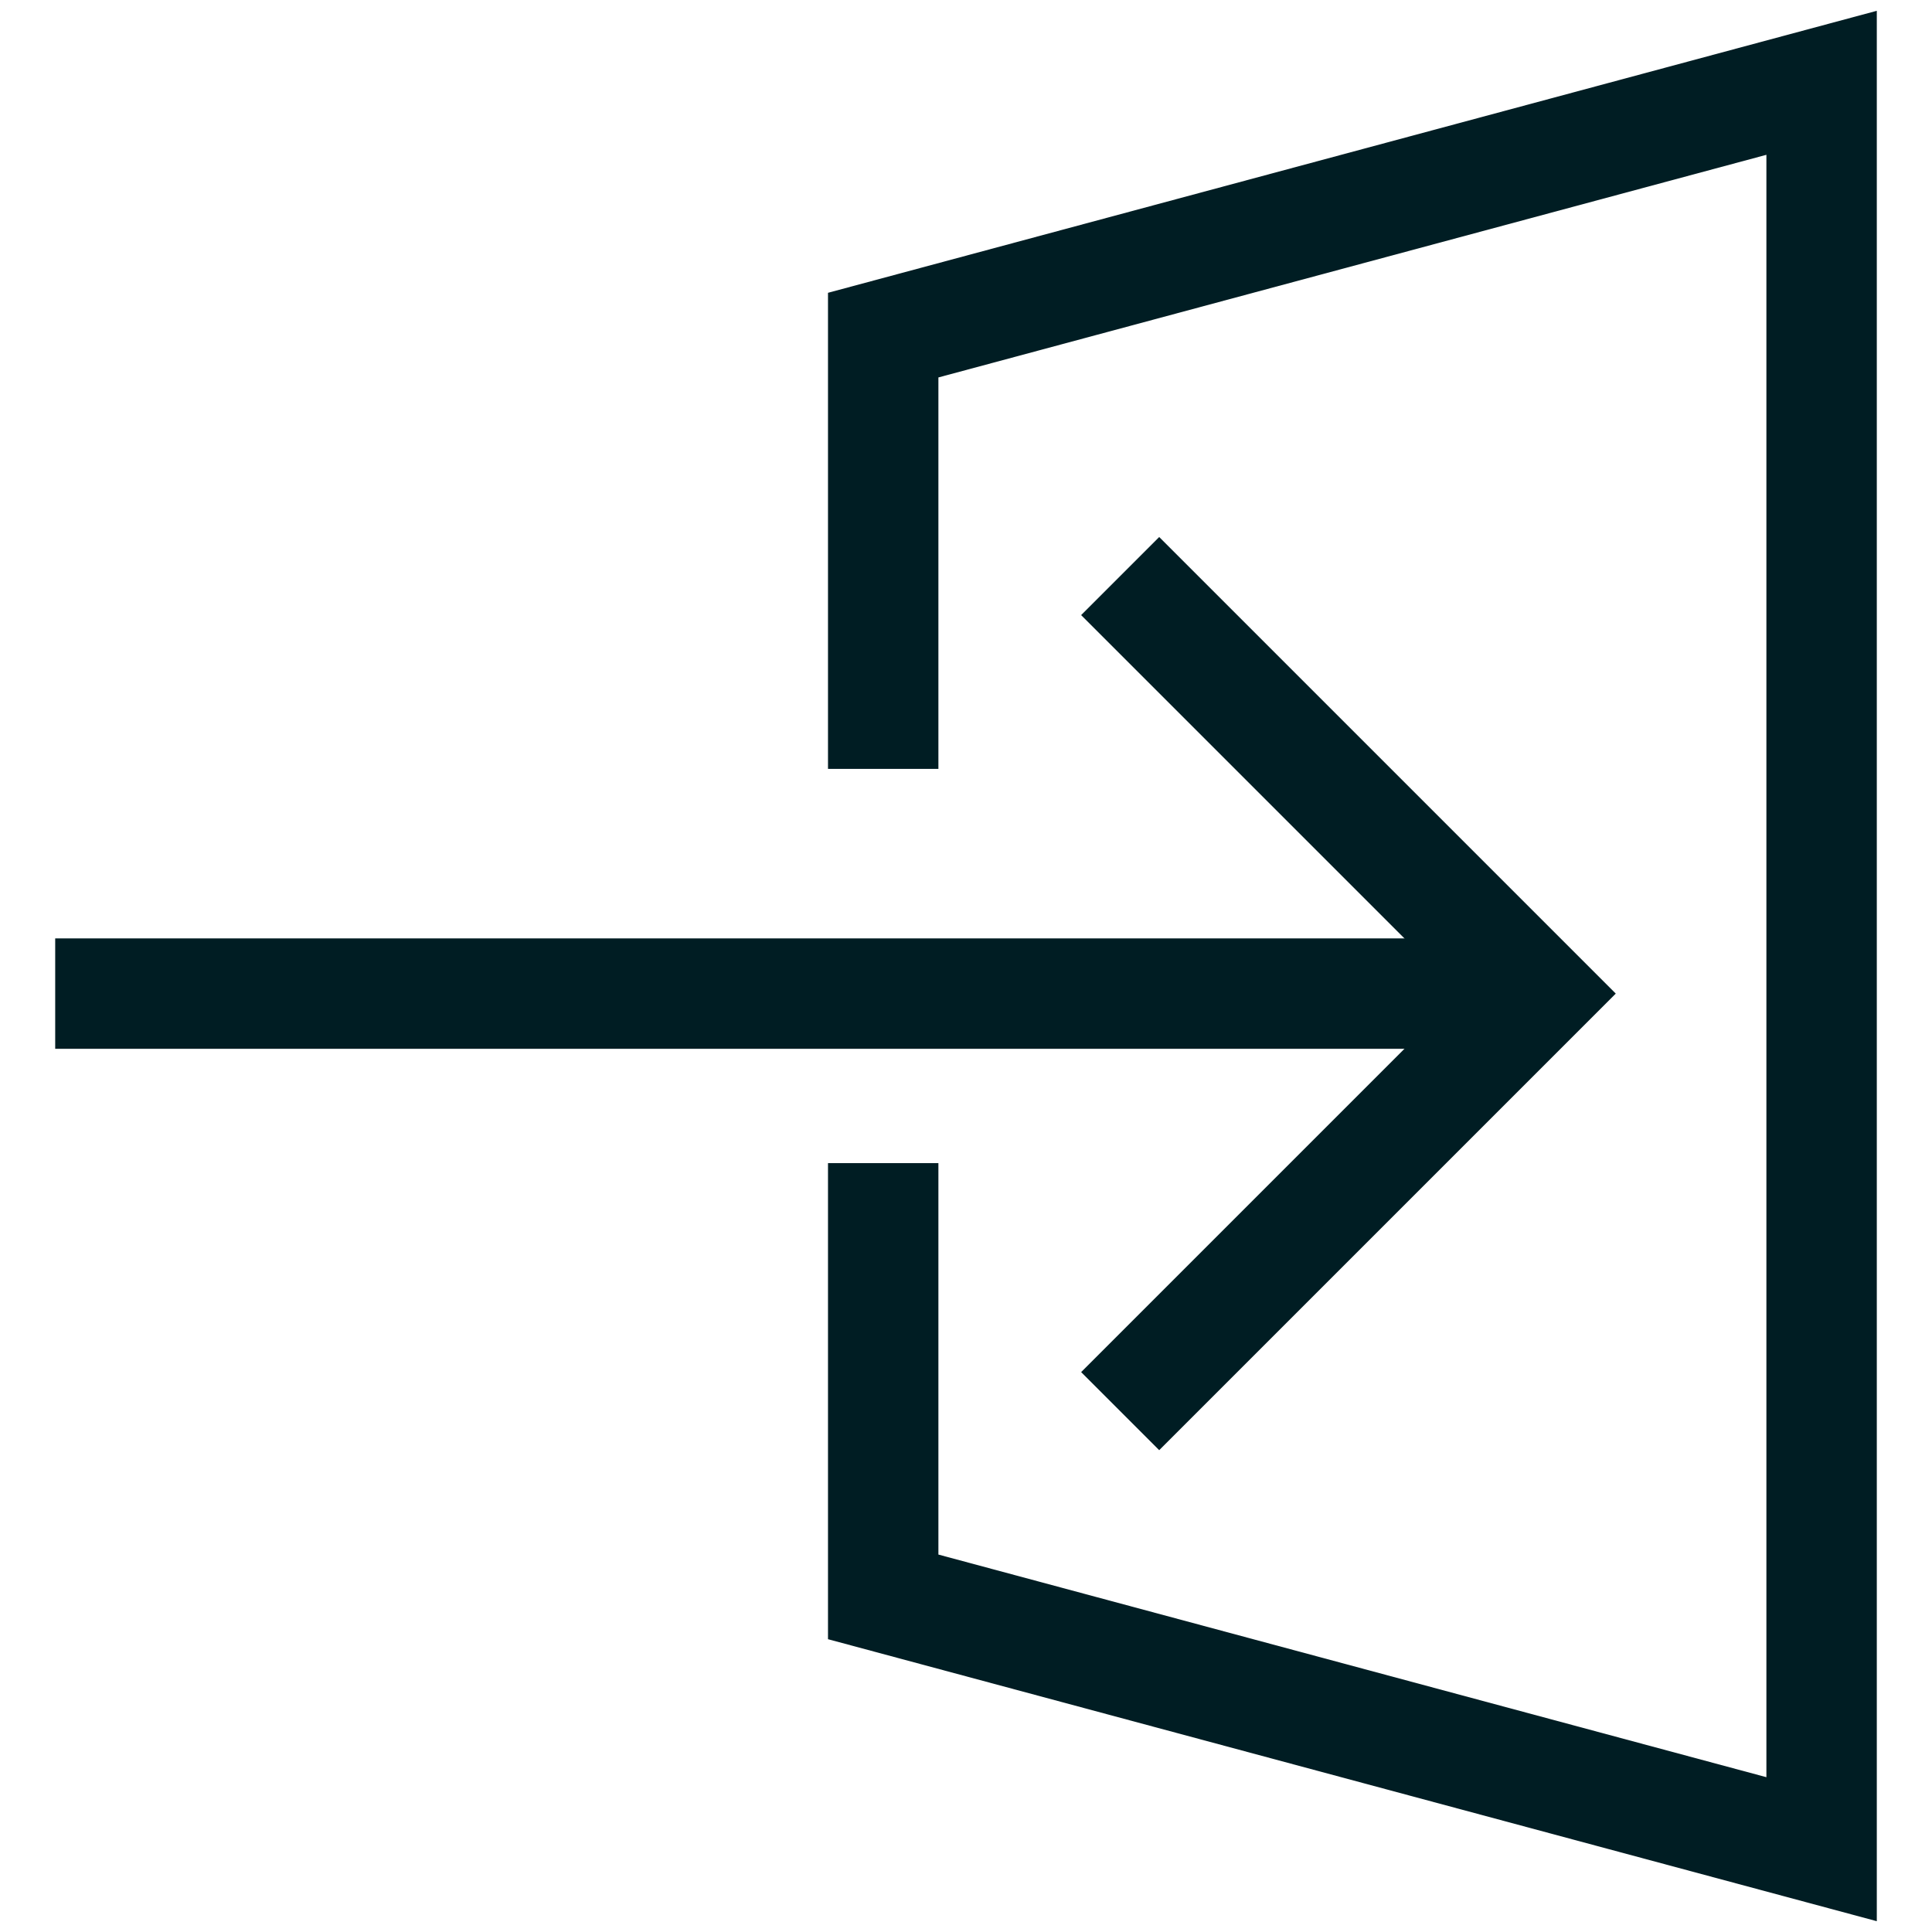
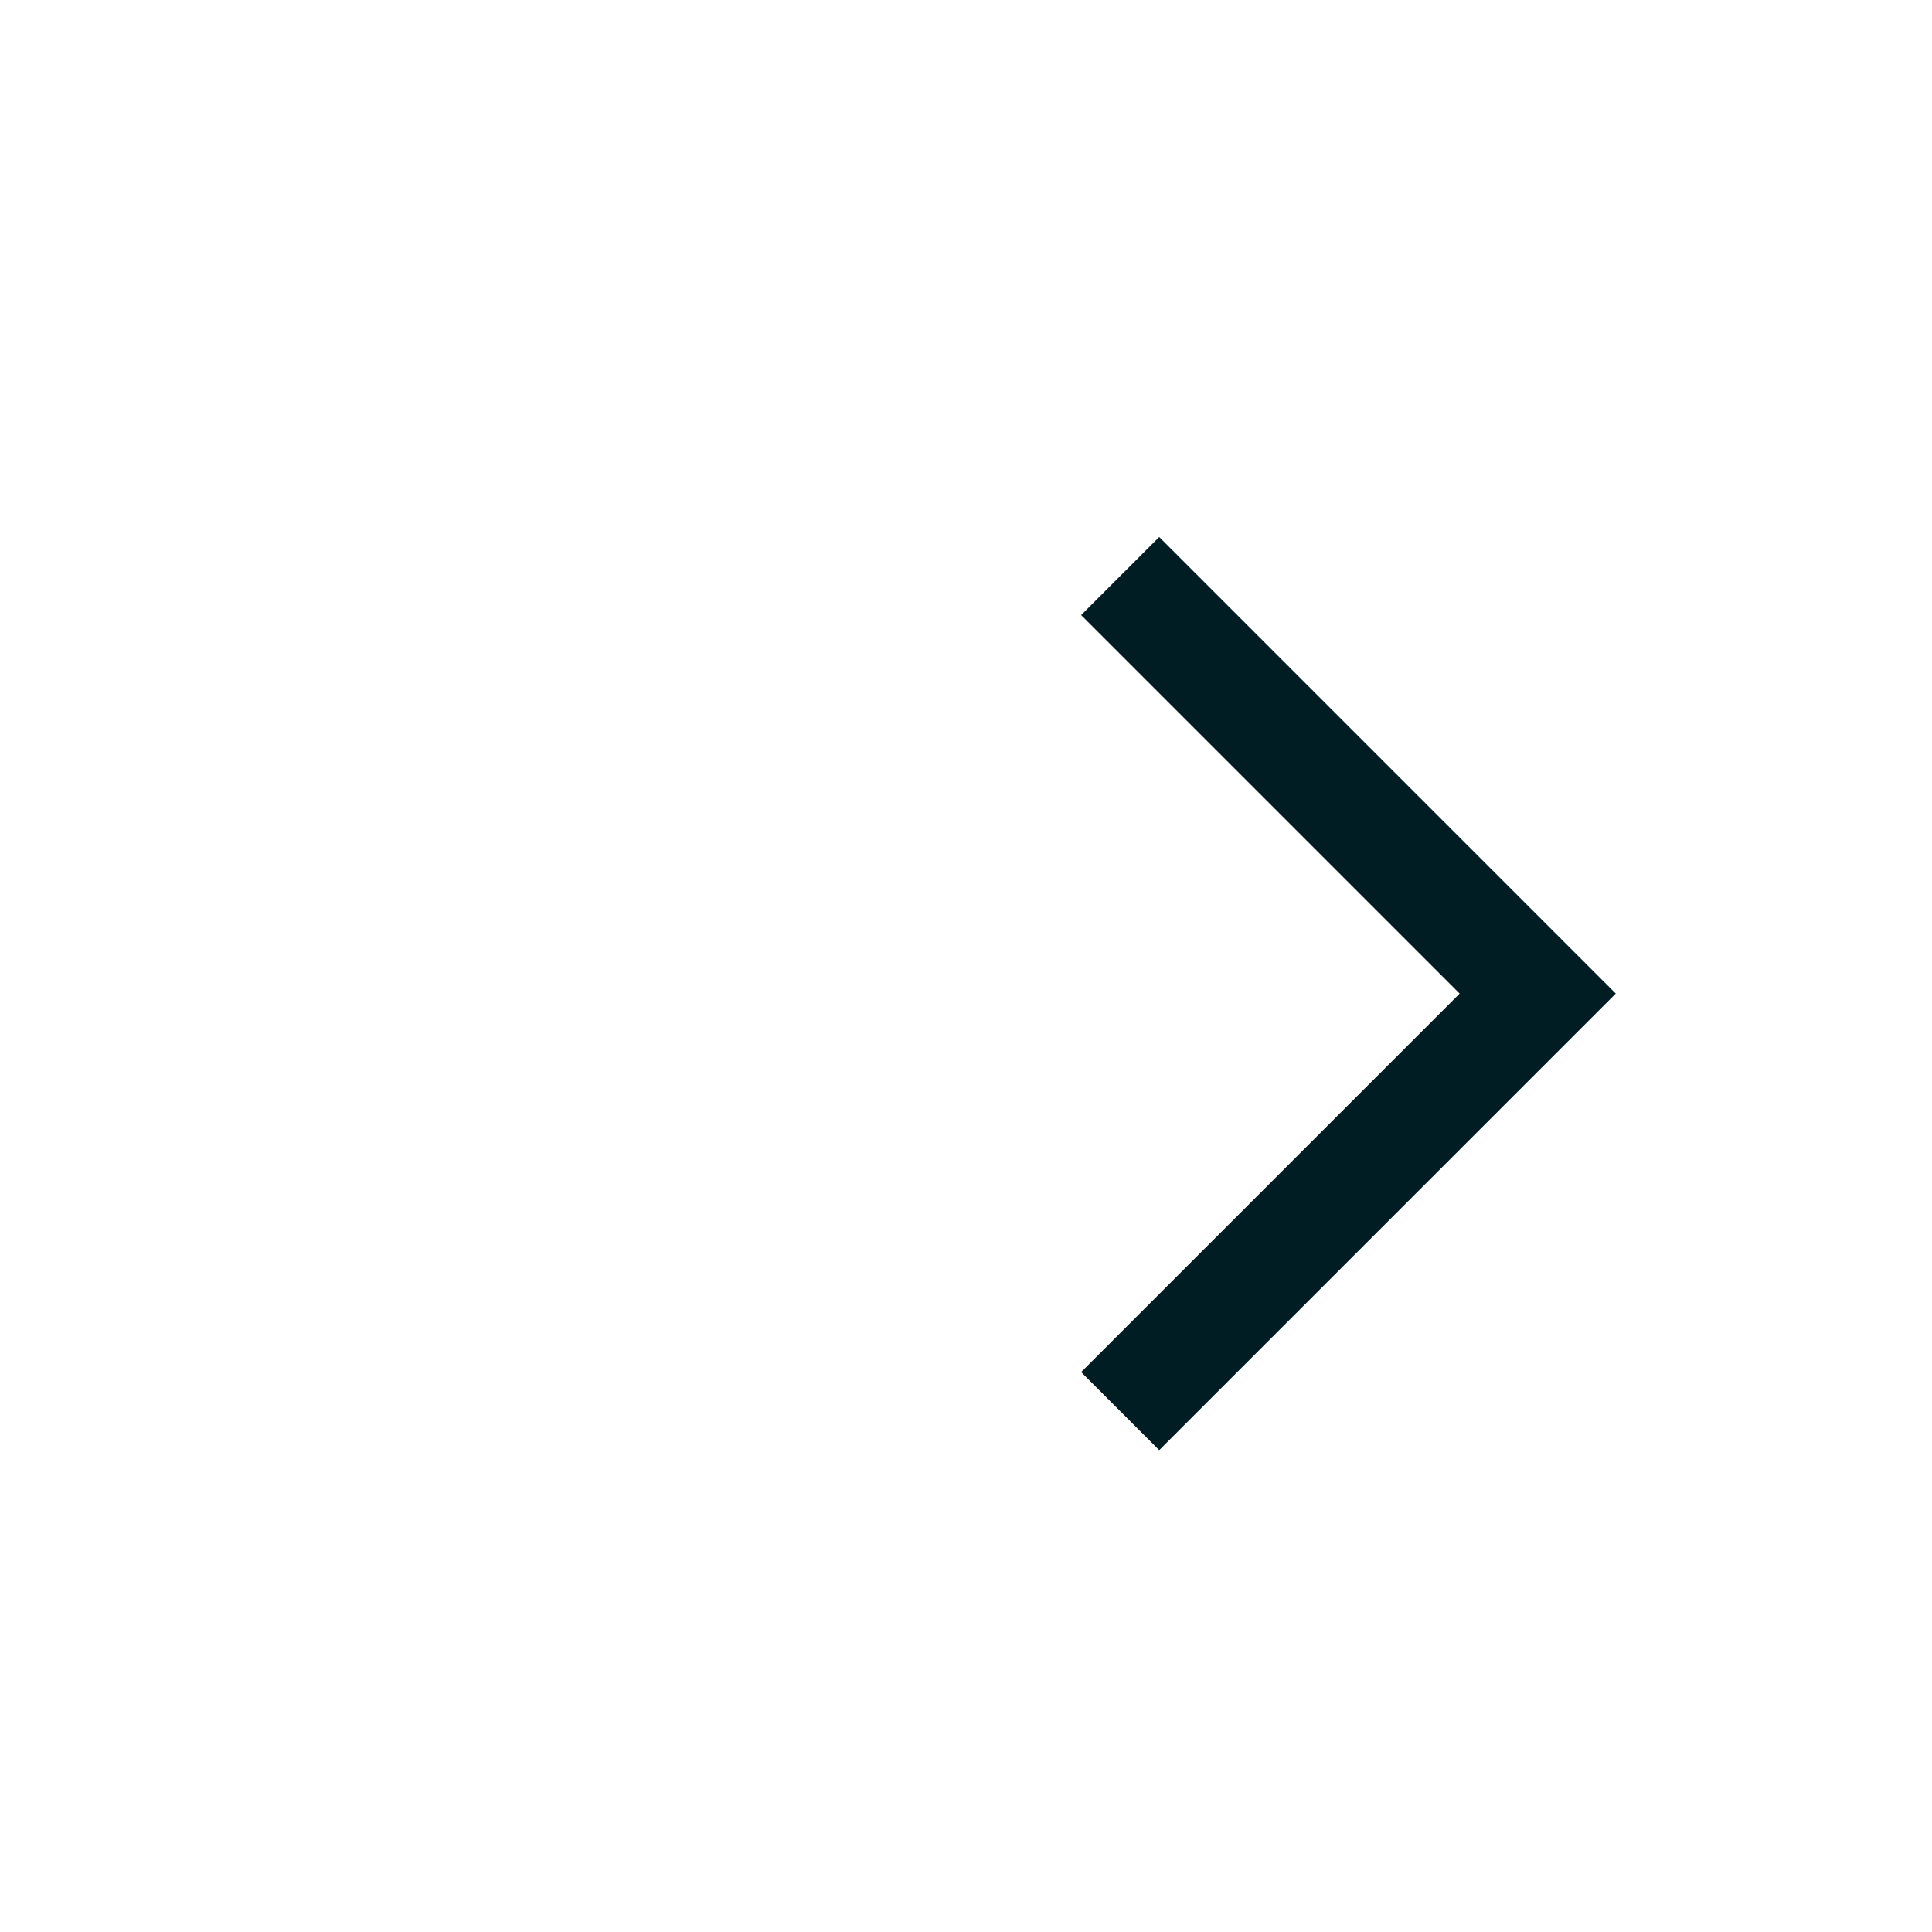
<svg xmlns="http://www.w3.org/2000/svg" width="35" height="35" viewBox="0 0 35 35" fill="none">
-   <path d="M1 18L27 18" stroke="#001D23" stroke-width="2" stroke-miterlimit="10" />
  <path d="M21 11.143L27.857 18L21 24.857" stroke="#001D23" stroke-width="2" stroke-miterlimit="10" stroke-linecap="square" />
-   <path d="M16 22.071L16 28.929L33 33.5L33 1.5L16 6.071L16 12.929" stroke="#001D23" stroke-width="2" stroke-miterlimit="10" stroke-linecap="square" />
</svg>